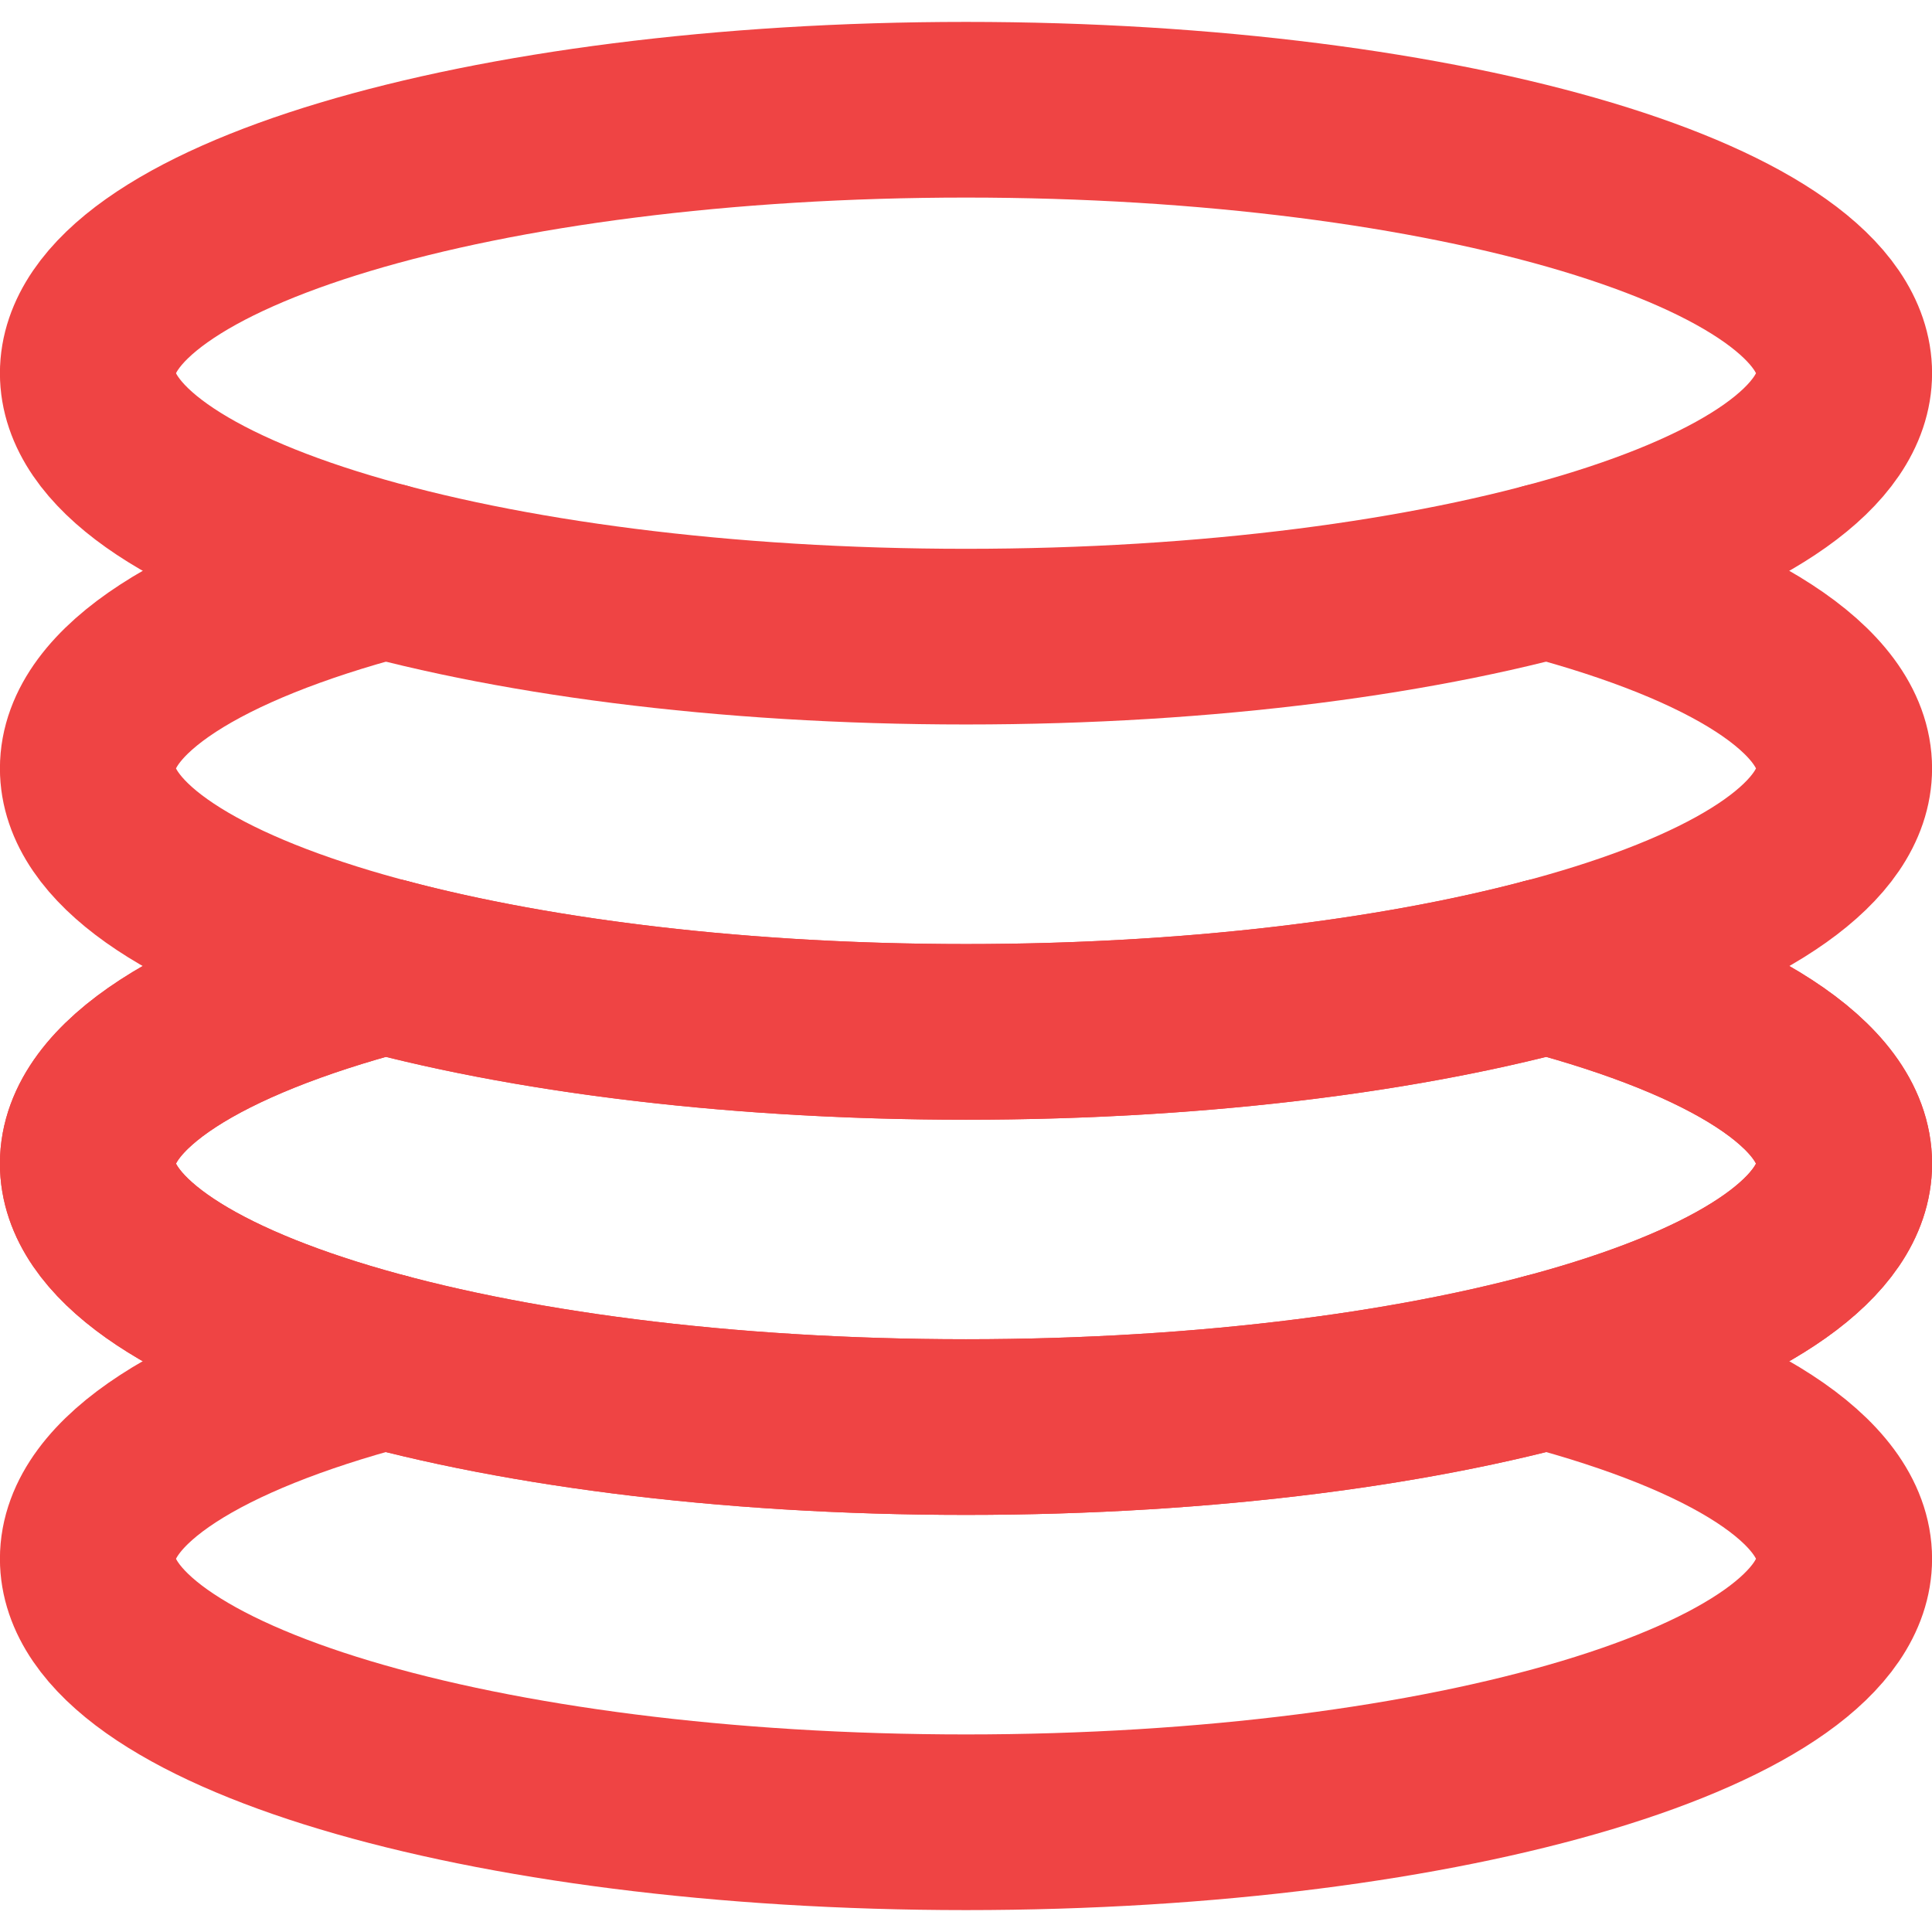
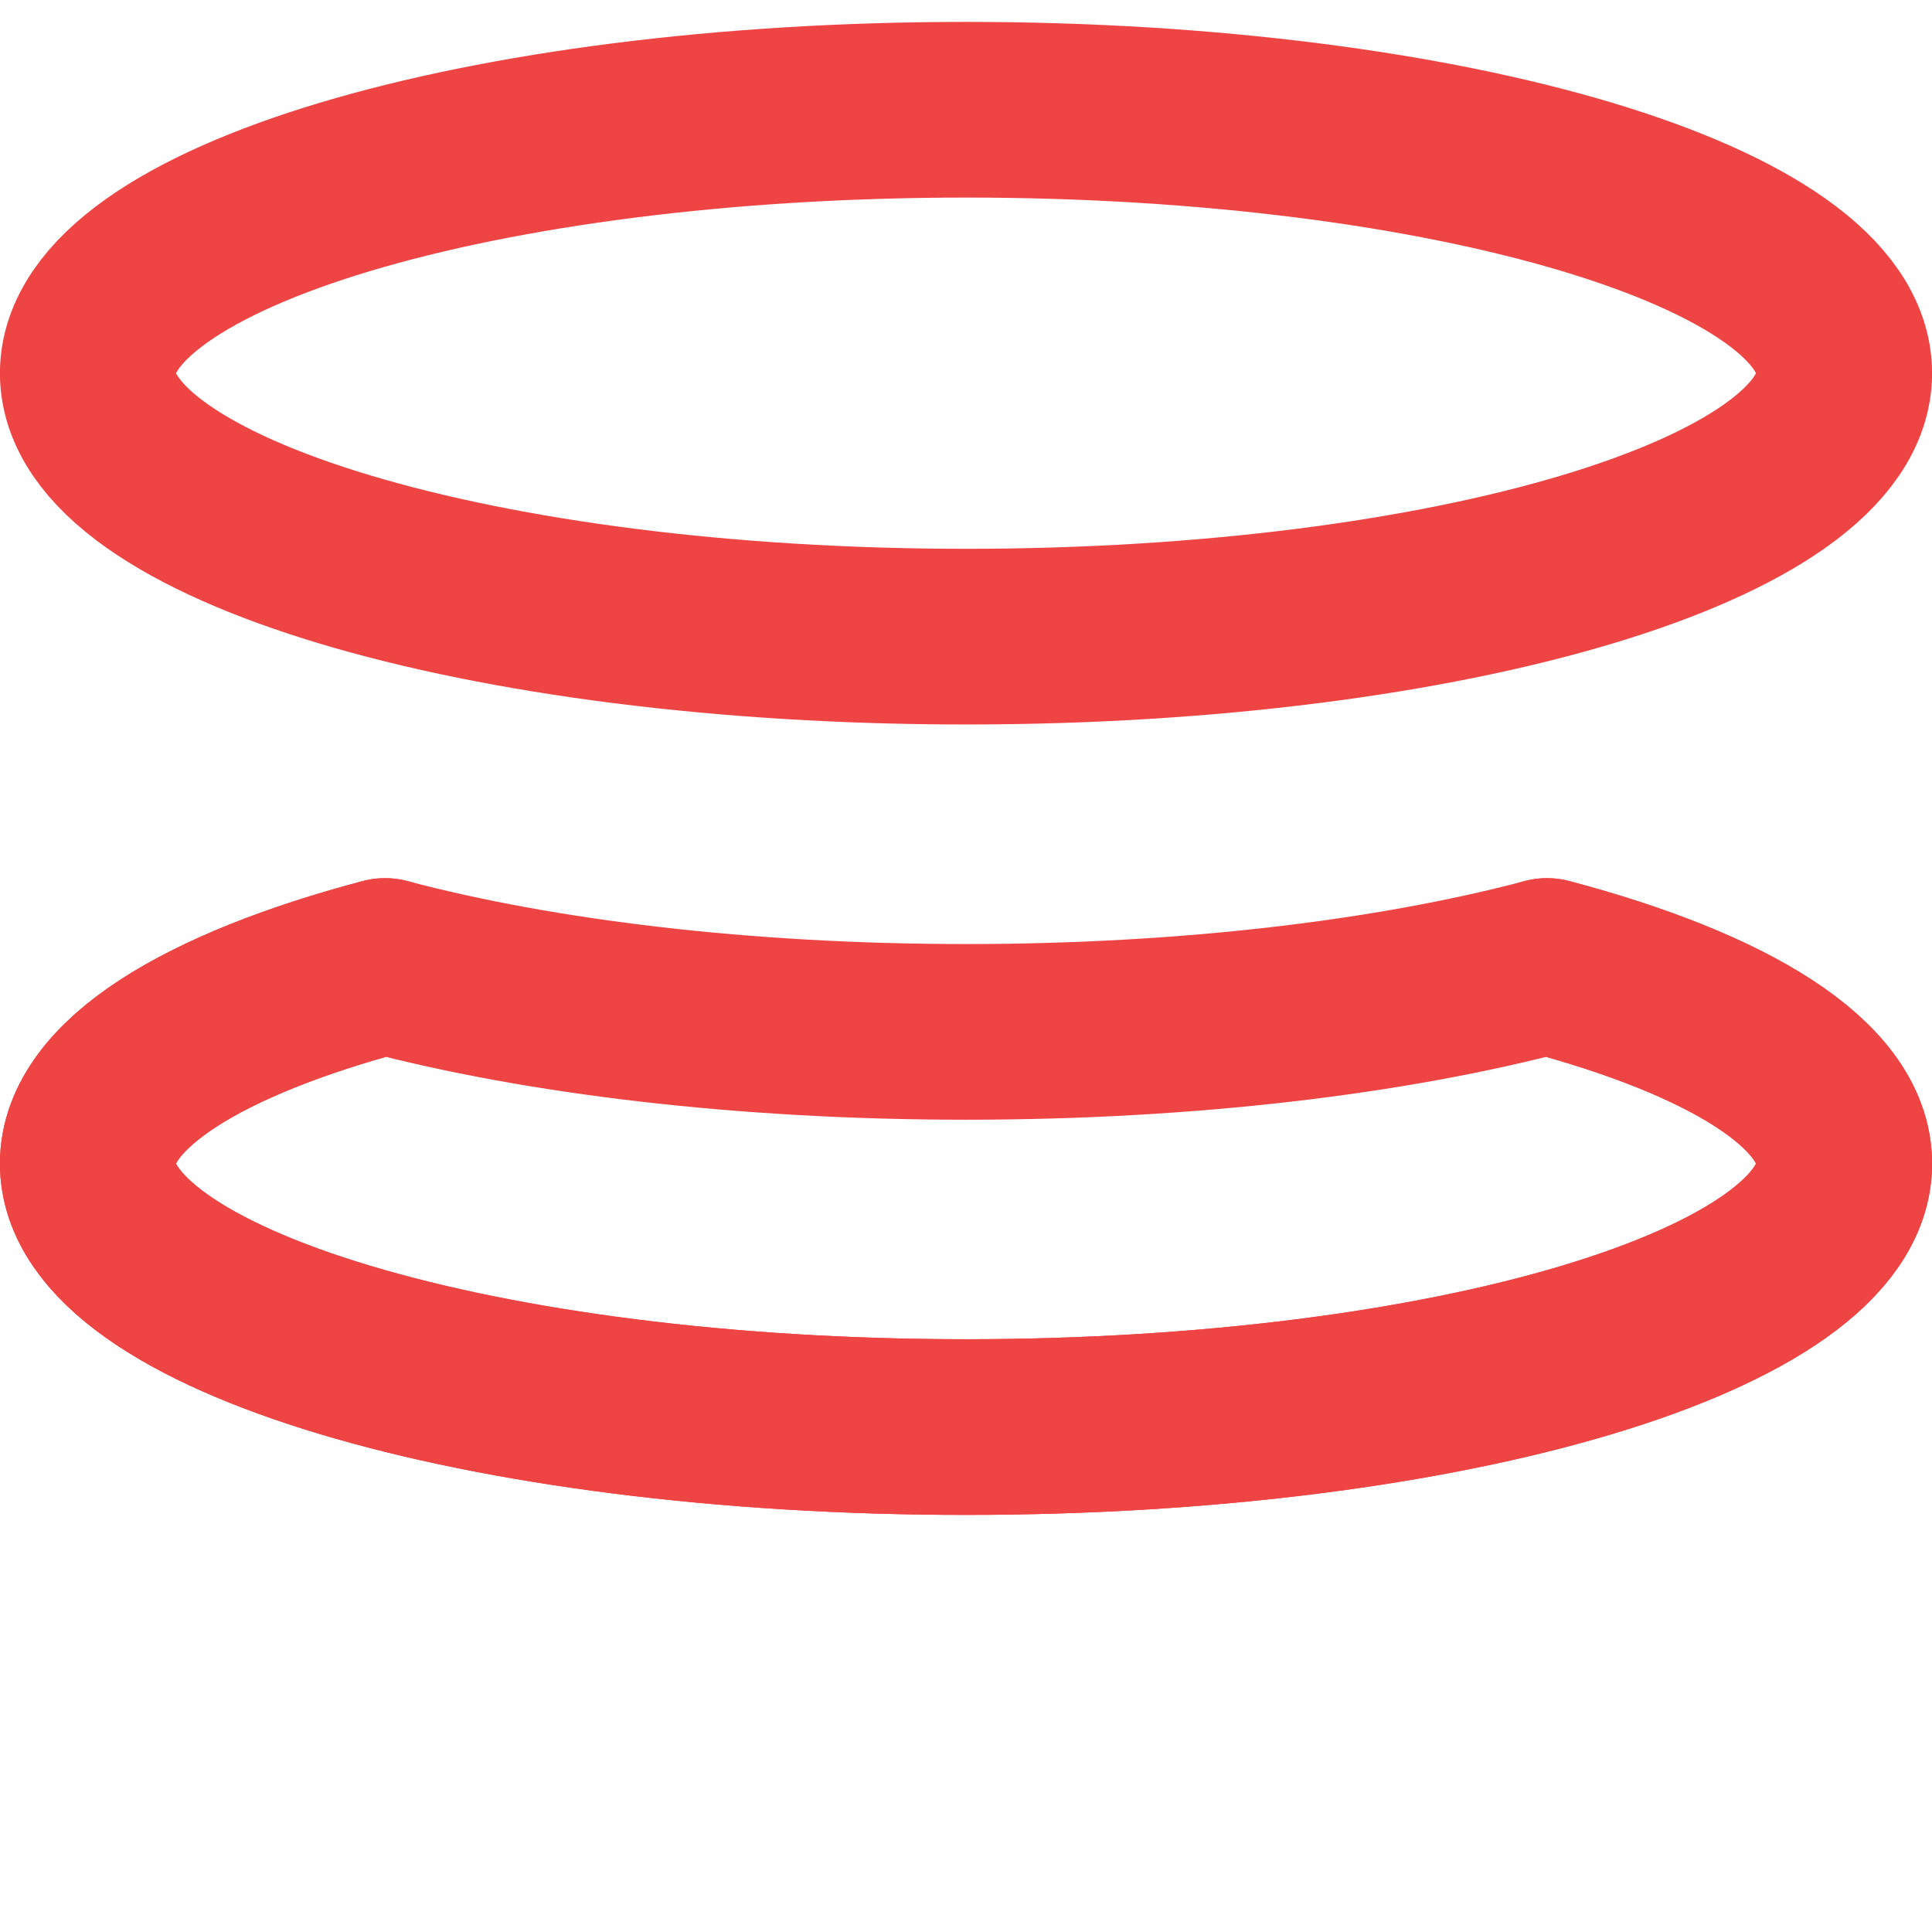
<svg xmlns="http://www.w3.org/2000/svg" width="40" height="40" viewBox="0 0 40 40" fill="none">
-   <path d="M7.972 28.182C4.199 29.182 1.817 30.644 1.817 32.273C1.817 35.286 9.958 37.728 20 37.728C30.042 37.728 38.183 35.286 38.183 32.273C38.183 30.644 35.802 29.182 32.028 28.182" stroke="#EF4444" stroke-width="3.637" stroke-linecap="round" stroke-linejoin="round" />
  <path d="M20 13.181C30.042 13.181 38.183 10.739 38.183 7.727C38.183 4.714 30.042 2.272 20 2.272C9.958 2.272 1.817 4.714 1.817 7.727C1.817 10.739 9.958 13.181 20 13.181Z" stroke="#EF4444" stroke-width="3.637" stroke-linecap="round" stroke-linejoin="round" />
  <path d="M7.972 20C4.199 21 1.817 22.462 1.817 24.091C1.817 27.104 9.958 29.546 20 29.546C30.042 29.546 38.183 27.104 38.183 24.091C38.183 22.462 35.802 21 32.028 20" stroke="#EF4444" stroke-width="3.637" stroke-linecap="round" stroke-linejoin="round" />
-   <path d="M7.972 11.818C4.199 12.818 1.817 14.28 1.817 15.909C1.817 18.922 9.958 21.364 20 21.364C30.042 21.364 38.183 18.922 38.183 15.909C38.183 14.28 35.802 12.818 32.028 11.818" stroke="#EF4444" stroke-width="3.637" stroke-linecap="round" stroke-linejoin="round" />
  <path d="M7.972 20C4.199 21 1.817 22.462 1.817 24.091C1.817 27.104 9.958 29.546 20 29.546C30.042 29.546 38.183 27.104 38.183 24.091C38.183 22.462 35.802 21 32.028 20C28.822 20.848 24.611 21.364 20 21.364C15.389 21.364 11.179 20.848 7.972 20Z" stroke="#EF4444" stroke-width="3.637" stroke-linecap="round" stroke-linejoin="round" />
</svg>